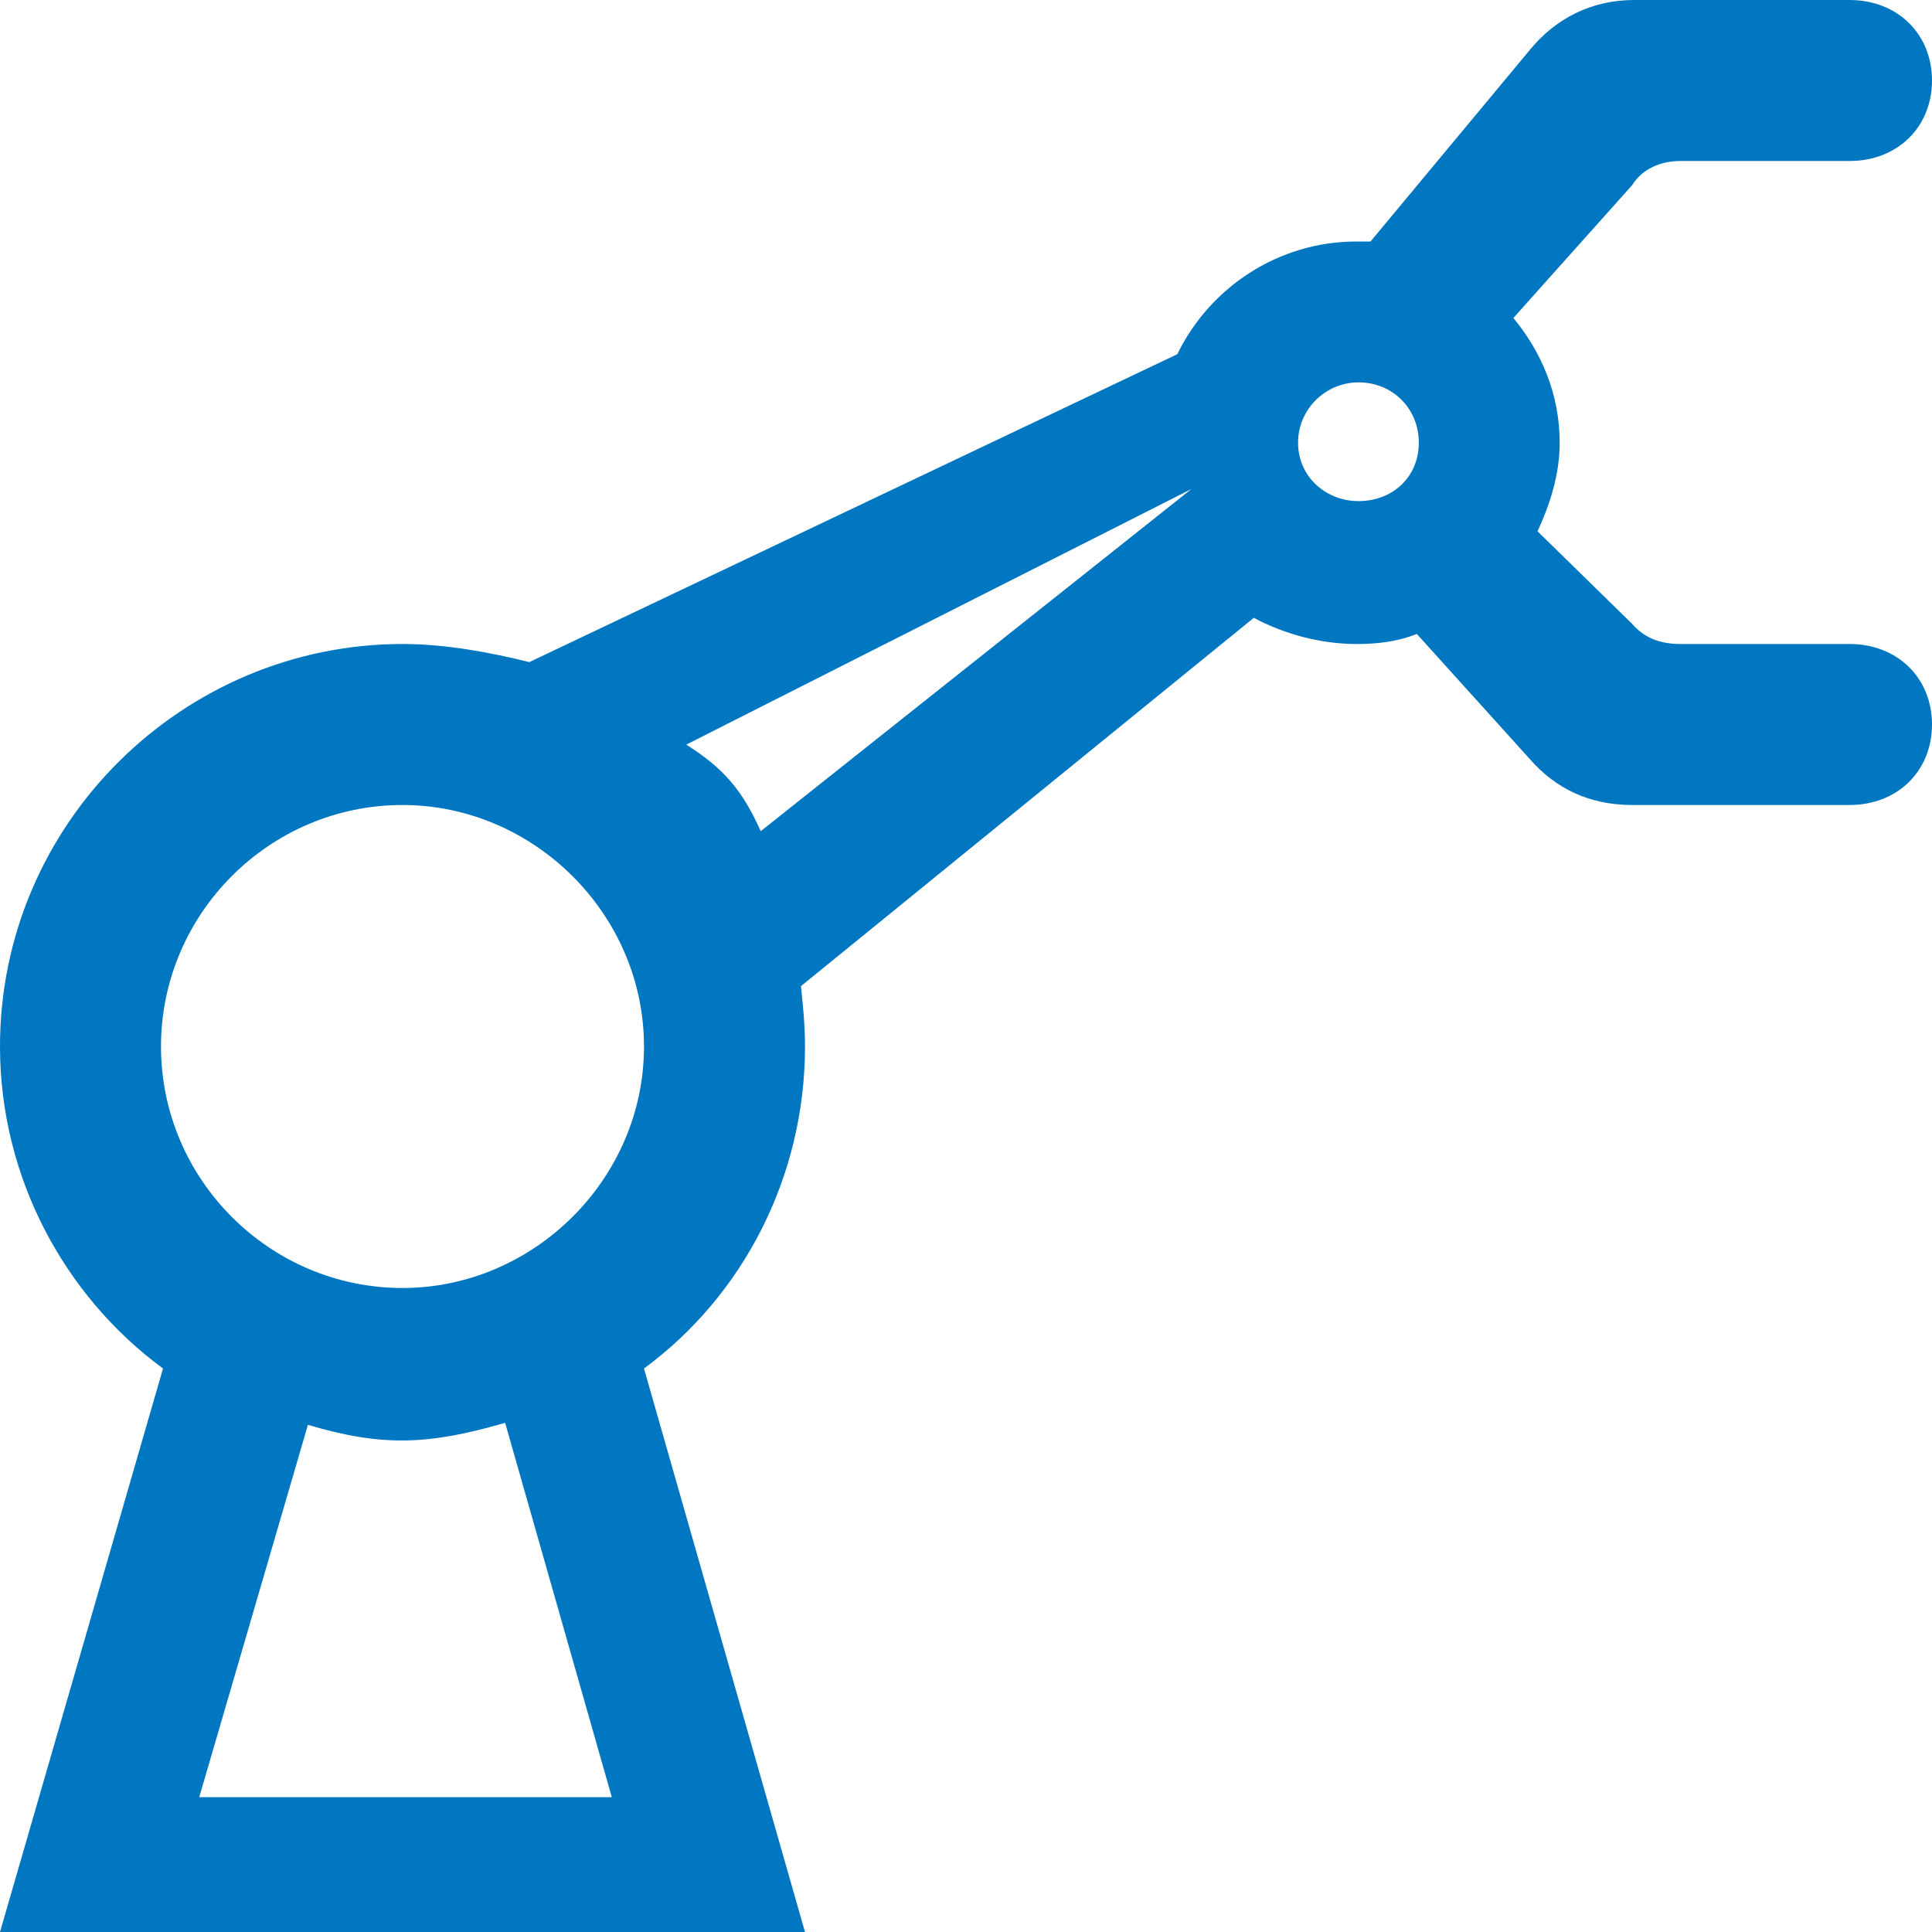
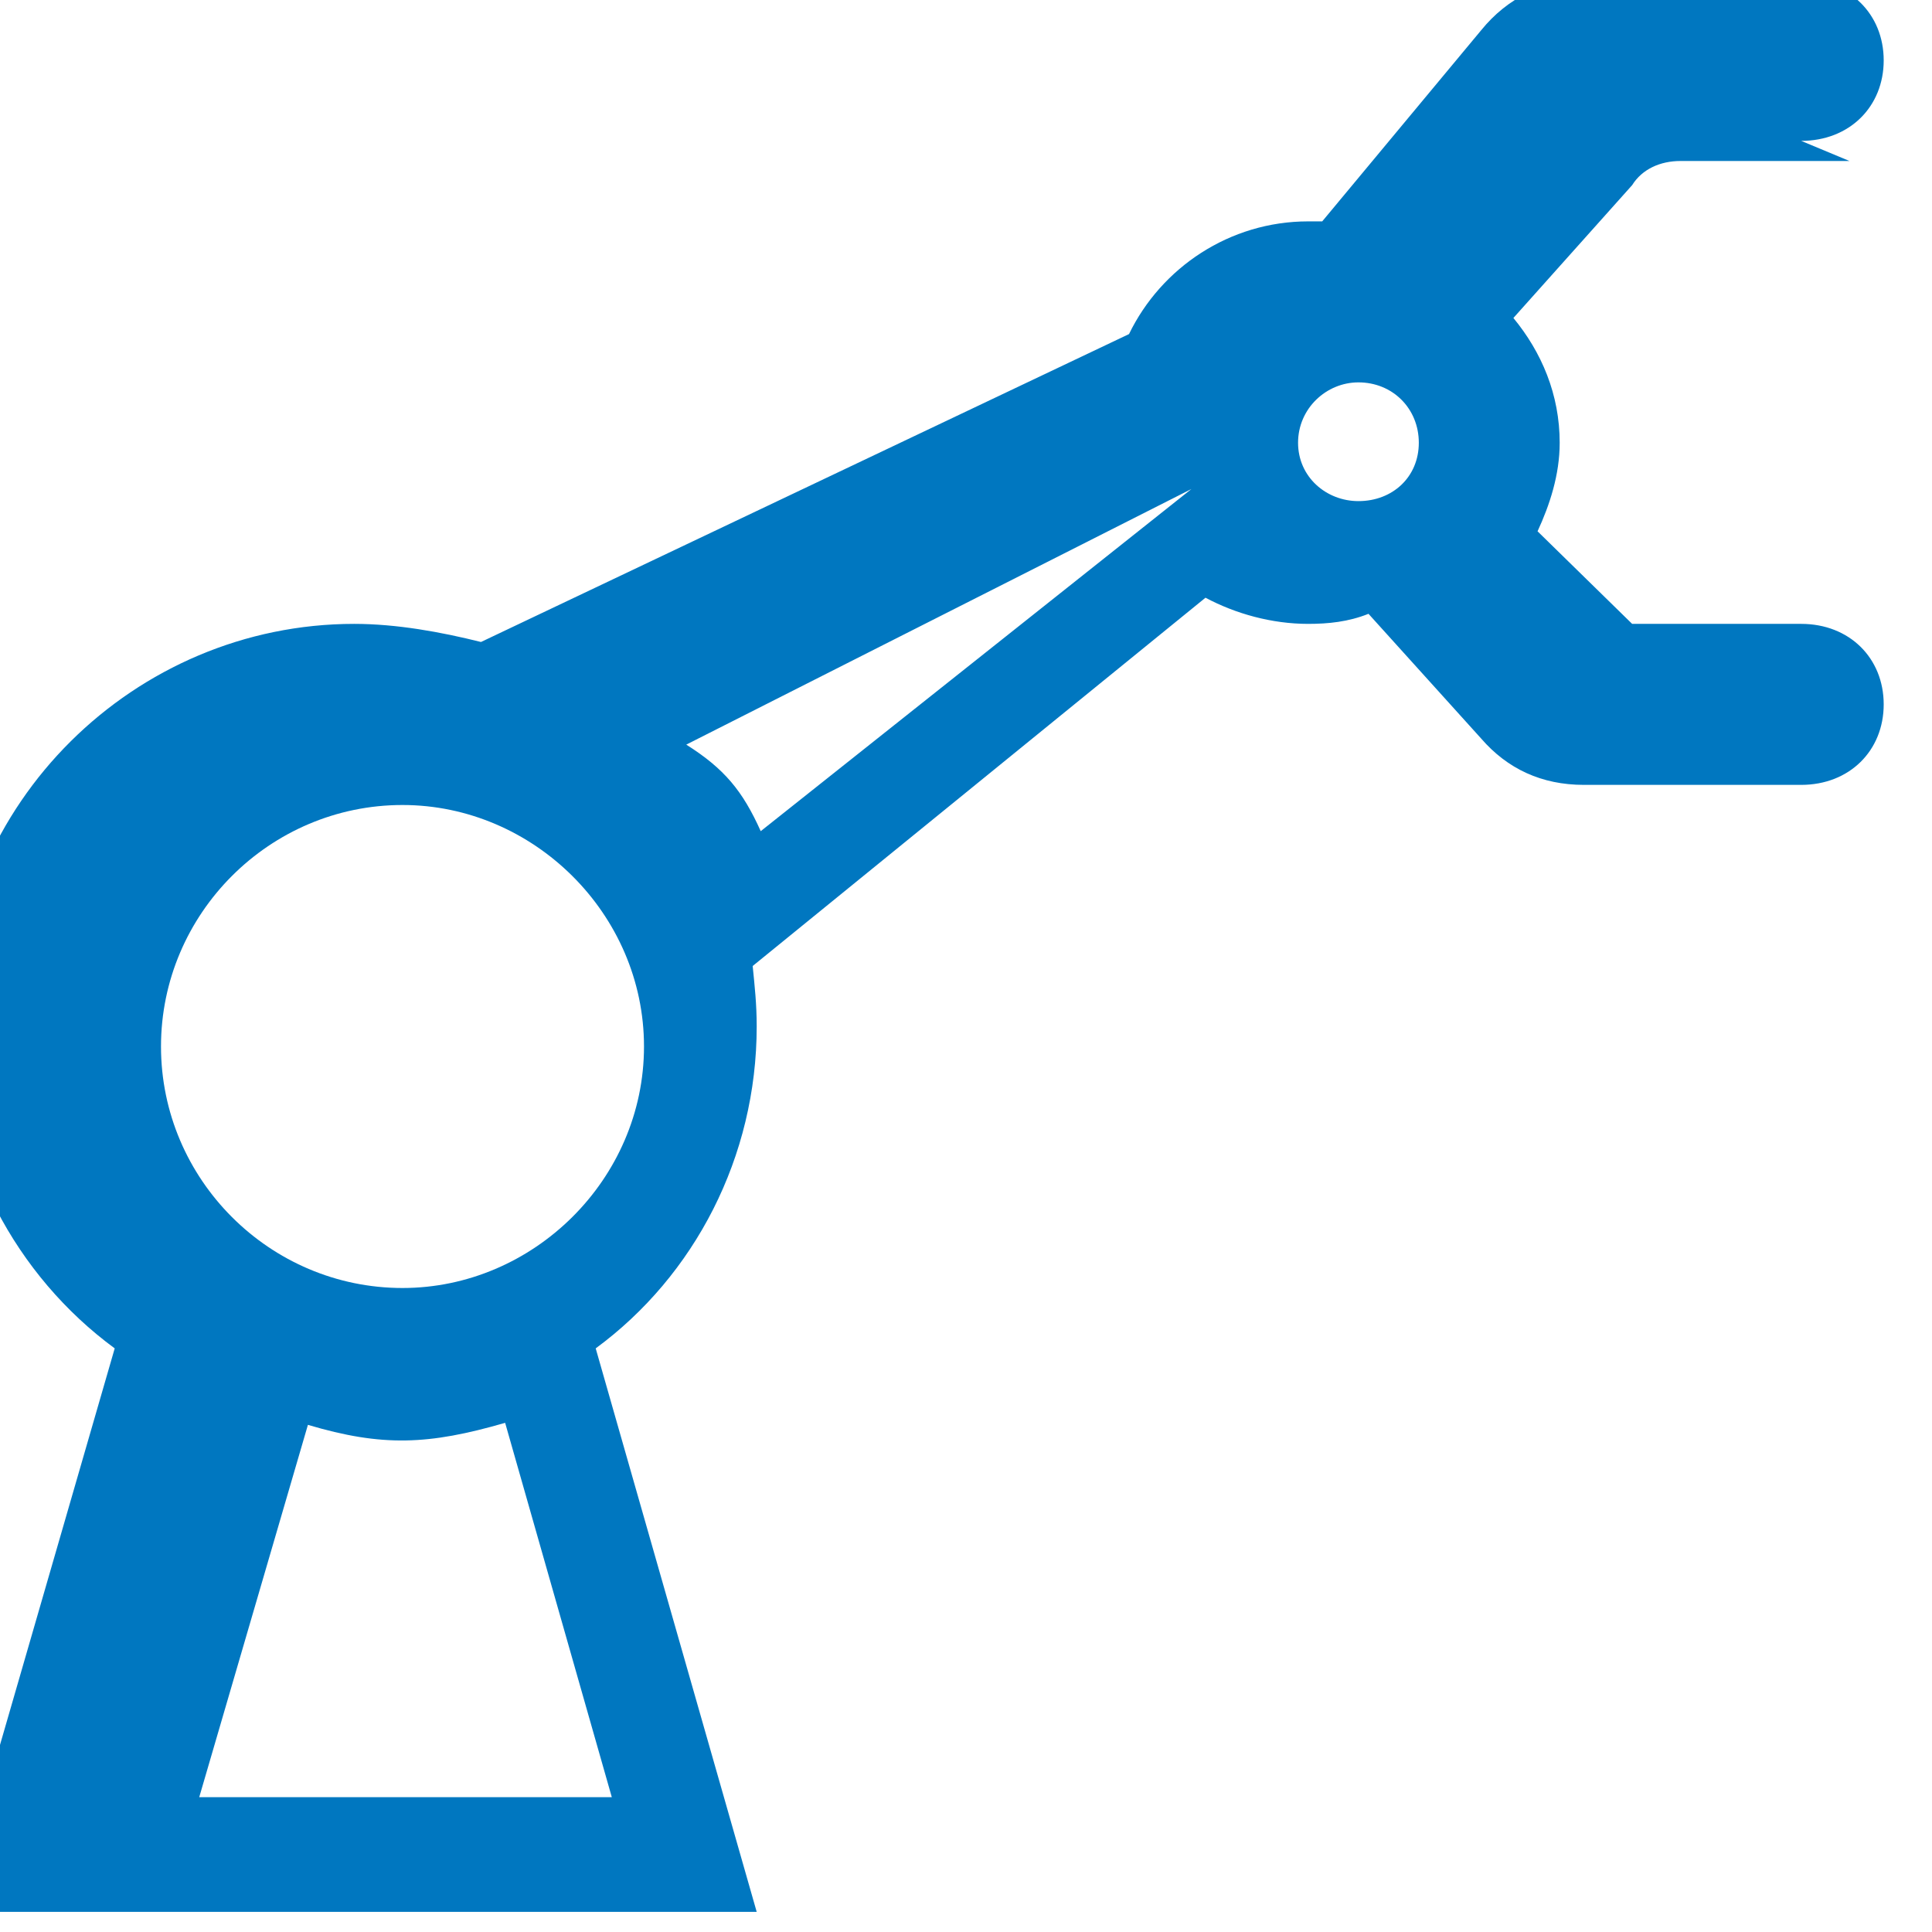
<svg xmlns="http://www.w3.org/2000/svg" version="1.1" x="0px" y="0px" width="960px" height="960px" viewBox="0 0 960 960" enable-background="new 0 0 1920 1080" xml:space="preserve">
  <g id="238">
-     <path id="1" style="fill:#0077c0" d="M919 880h-84c-10 0 -19 -4 -24 -12l-59 -66c14 -17 23 -38 23 -62c0 -16 -5 -31 -11 -44l47 -46c6 -7 14 -10 24 -10h84c24 0 41 -17 41 -40s-17 -40 -41 -40h-108c-21 0 -38 8 -51 23l-56 62c-10 -4 -20 -5 -30 -5c-18 0 -36 5 -51 13l-225 -183c1 -10 2 -19 2 -30 c0 -65 -31 -124 -80 -160l80 -280h-400l81 280c-49 36 -81 95 -81 160c0 111 91 200 200 200c21 0 43 -4 63 -9l322 153c16 33 50 56 89 56h7l79 95c13 16 31 25 52 25h107c24 0 41 -17 41 -40s-17 -40 -41 -40zM675 711c17 0 30 12 30 29s-13 30 -30 30 c-16 0 -30 -13 -30 -30s14 -29 30 -29zM592 717l-251 -127c19 -12 28 -23 37 -43zM200 320c65 0 120 54 120 120s-55 120 -120 120c-66 0 -120 -54 -120 -120s54 -120 120 -120zM304 67l-53 186c-38 -11 -61 -12 -98 -1l-54 -185h205z" transform="translate(0, 960) scale(1, -1)" />
+     <path id="1" style="fill:#0077c0" d="M919 880h-84c-10 0 -19 -4 -24 -12l-59 -66c14 -17 23 -38 23 -62c0 -16 -5 -31 -11 -44l47 -46h84c24 0 41 -17 41 -40s-17 -40 -41 -40h-108c-21 0 -38 8 -51 23l-56 62c-10 -4 -20 -5 -30 -5c-18 0 -36 5 -51 13l-225 -183c1 -10 2 -19 2 -30 c0 -65 -31 -124 -80 -160l80 -280h-400l81 280c-49 36 -81 95 -81 160c0 111 91 200 200 200c21 0 43 -4 63 -9l322 153c16 33 50 56 89 56h7l79 95c13 16 31 25 52 25h107c24 0 41 -17 41 -40s-17 -40 -41 -40zM675 711c17 0 30 12 30 29s-13 30 -30 30 c-16 0 -30 -13 -30 -30s14 -29 30 -29zM592 717l-251 -127c19 -12 28 -23 37 -43zM200 320c65 0 120 54 120 120s-55 120 -120 120c-66 0 -120 -54 -120 -120s54 -120 120 -120zM304 67l-53 186c-38 -11 -61 -12 -98 -1l-54 -185h205z" transform="translate(0, 960) scale(1, -1)" />
  </g>
</svg>